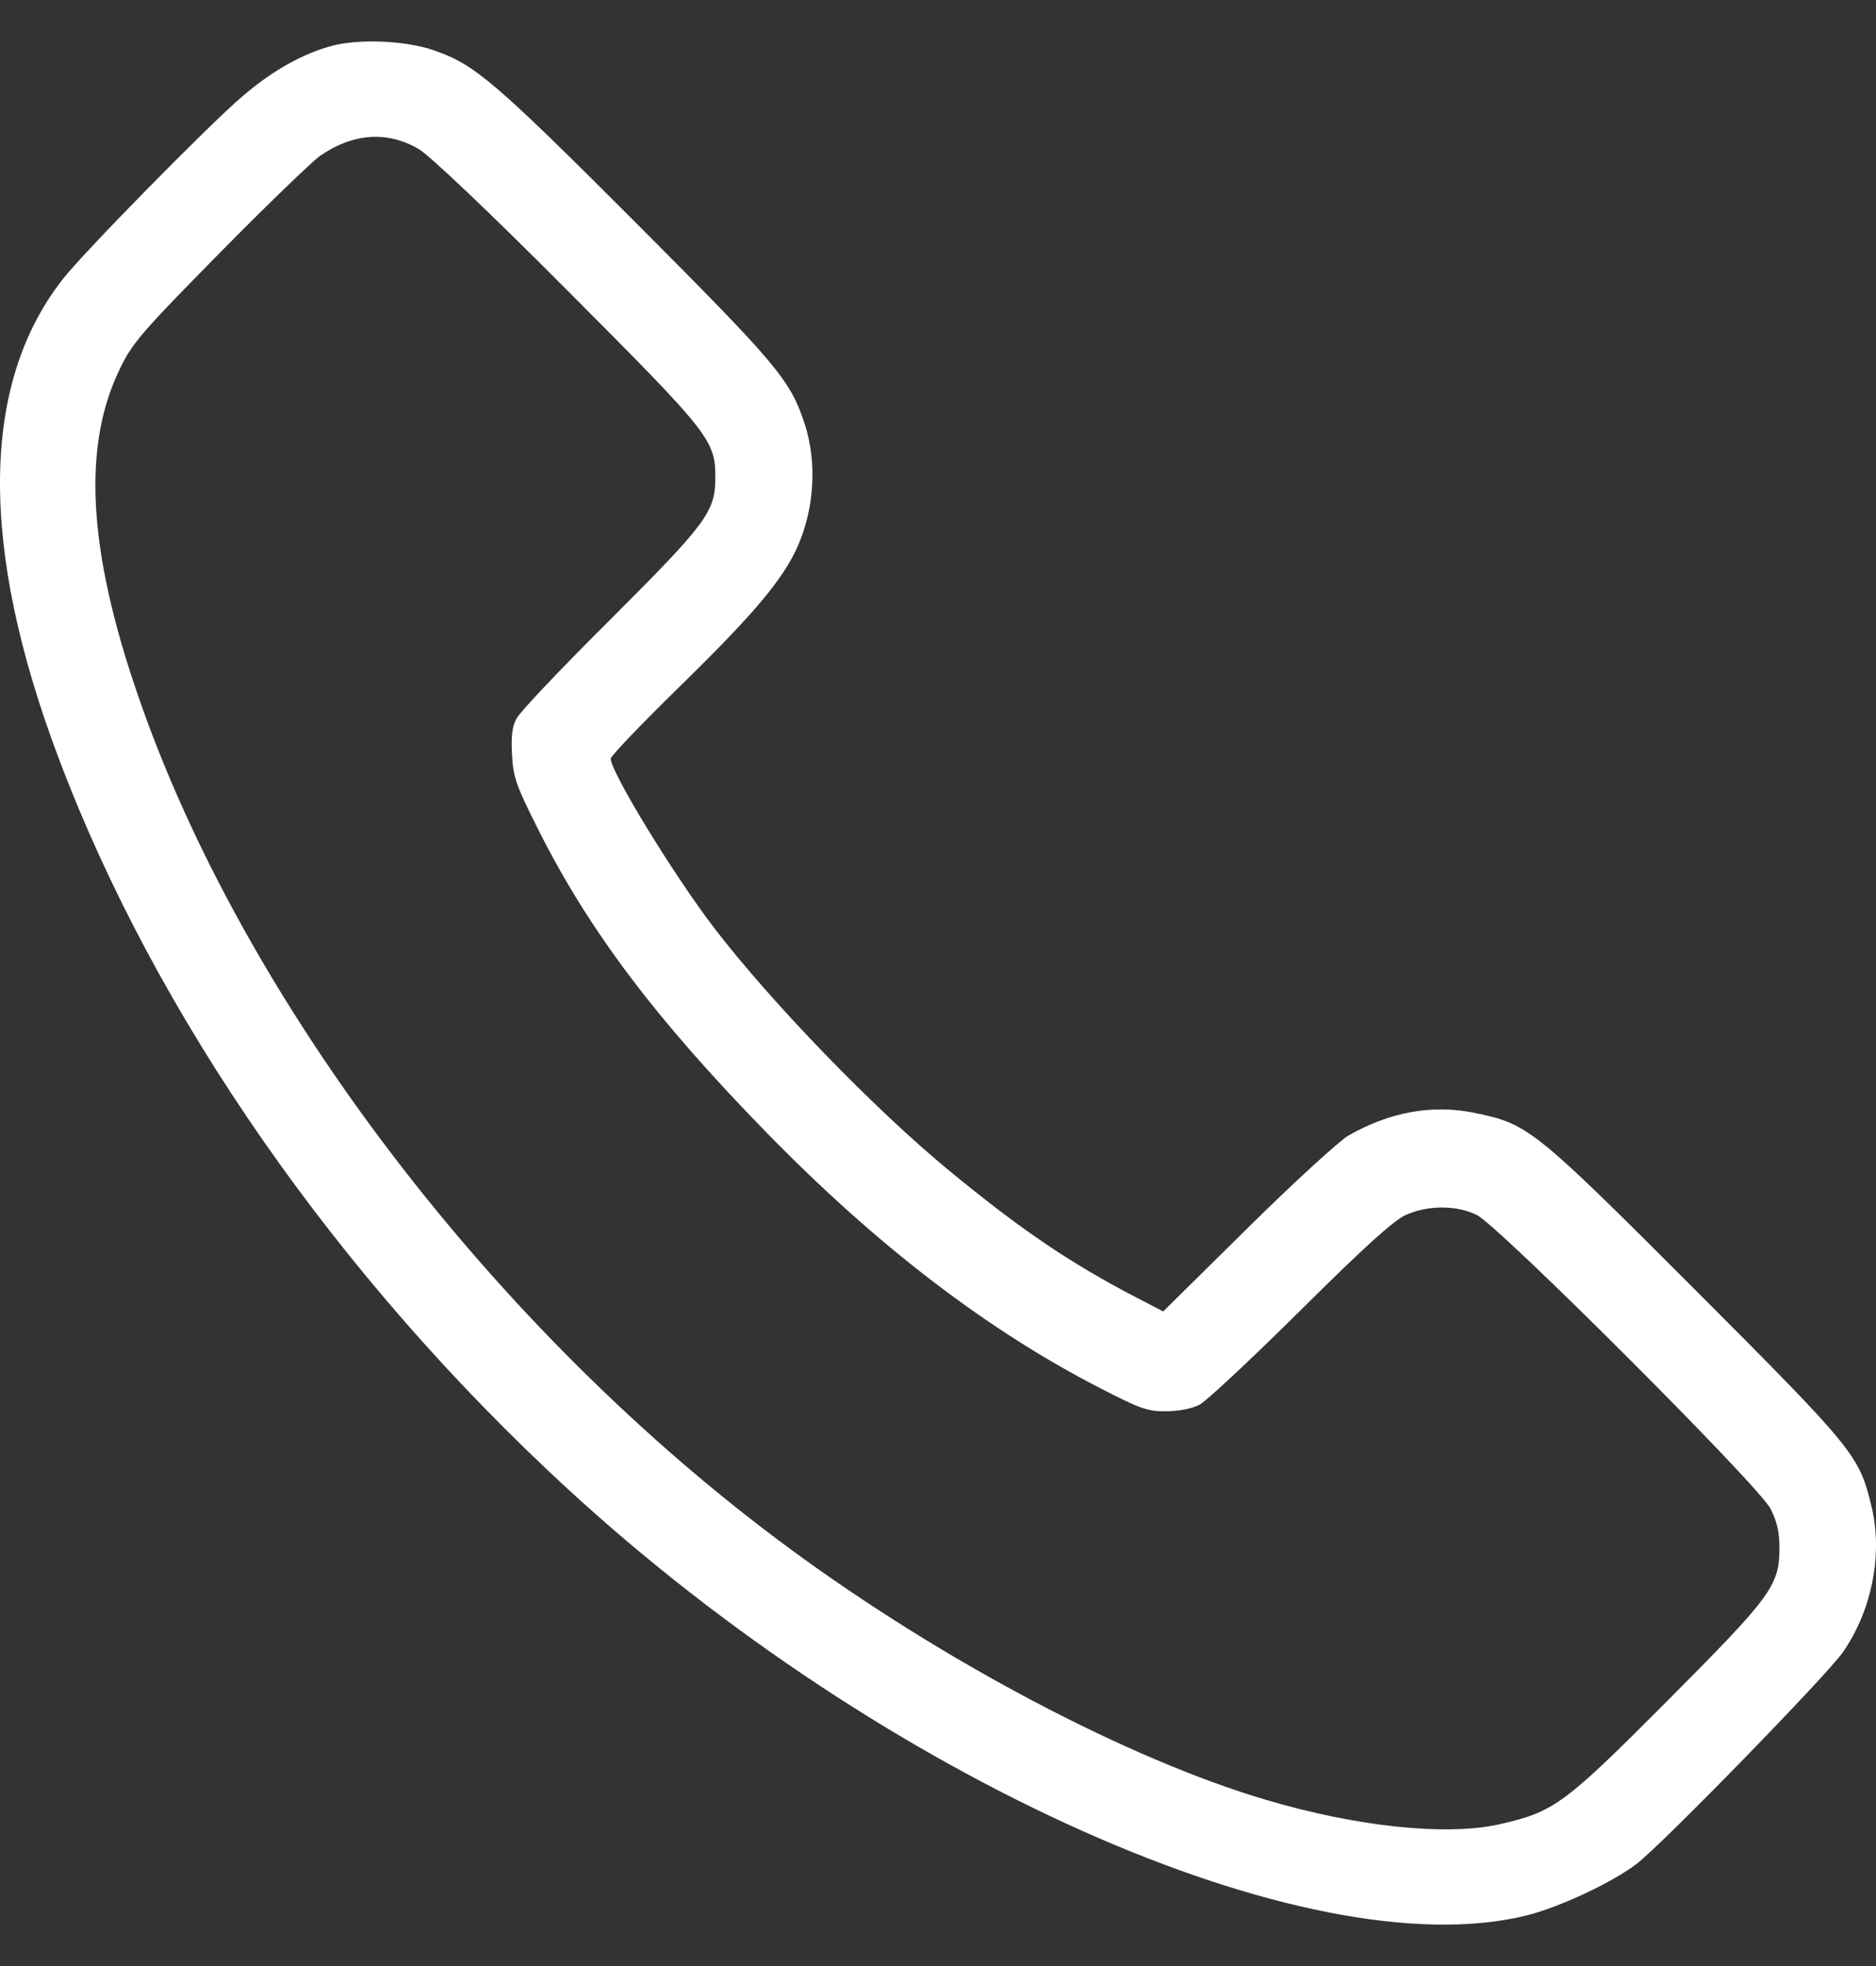
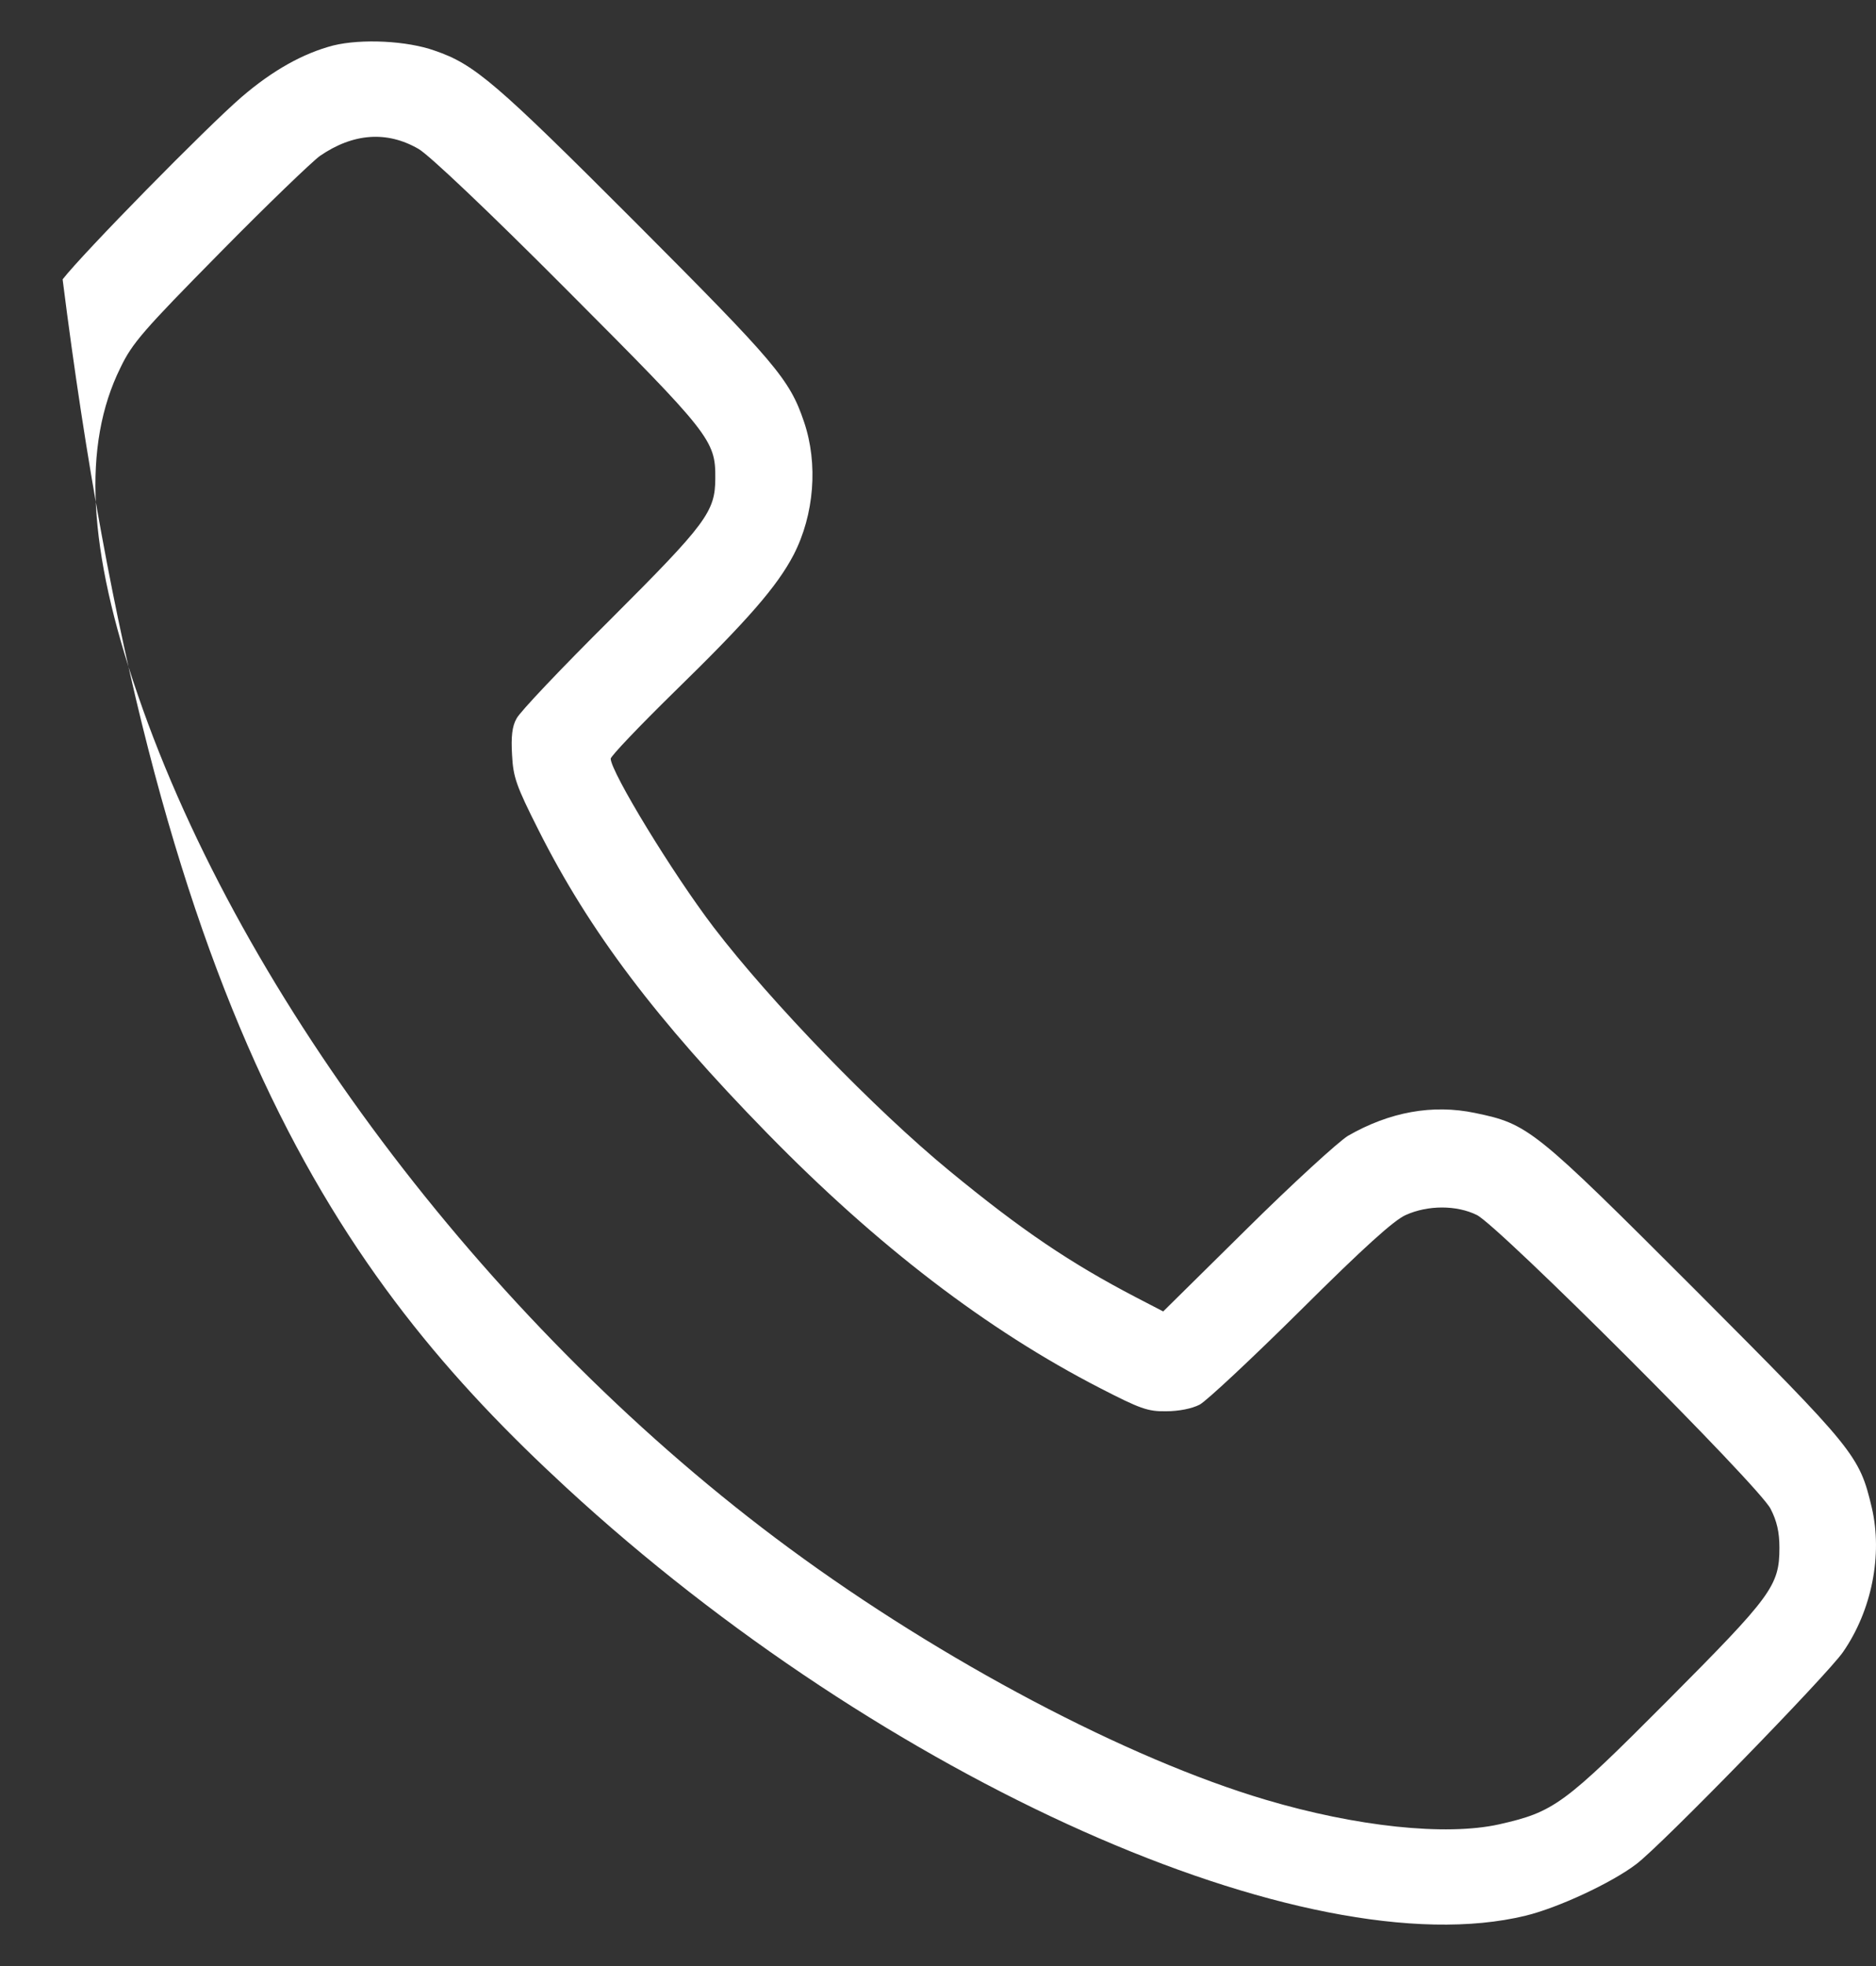
<svg xmlns="http://www.w3.org/2000/svg" width="21" height="22" viewBox="0 0 21 22" fill="none">
  <rect x="0" y="0" width="21" height="22" fill="#333333" stroke="none" />
-   <path d="M3.73 0.509C3.396 0.596 3.054 0.785 2.704 1.086C2.316 1.42 0.928 2.833 0.701 3.126C-0.218 4.3 -0.234 6.125 0.656 8.482C1.74 11.362 3.771 14.28 6.342 16.649C9.886 19.916 14.632 22.03 17.076 21.437C17.438 21.35 18.04 21.07 18.316 20.86C18.596 20.65 20.458 18.738 20.631 18.486C20.953 18.021 21.076 17.399 20.953 16.871C20.813 16.282 20.767 16.229 18.975 14.432C17.166 12.623 17.108 12.578 16.511 12.454C16.037 12.355 15.555 12.442 15.089 12.71C14.982 12.776 14.472 13.241 13.956 13.752L13.021 14.675L12.72 14.519C11.983 14.135 11.439 13.769 10.627 13.101C9.795 12.417 8.633 11.218 7.99 10.378C7.525 9.768 6.841 8.643 6.836 8.49C6.836 8.462 7.158 8.124 7.549 7.741C8.373 6.937 8.699 6.562 8.884 6.208C9.115 5.759 9.16 5.19 9 4.72C8.839 4.242 8.682 4.061 7.108 2.483C5.551 0.925 5.312 0.719 4.867 0.567C4.558 0.456 4.047 0.431 3.73 0.509ZM4.686 1.667C4.801 1.733 5.46 2.355 6.346 3.245C7.949 4.852 8.011 4.926 8.007 5.351C8.007 5.726 7.908 5.858 6.832 6.933C6.288 7.473 5.815 7.971 5.782 8.041C5.732 8.128 5.72 8.247 5.732 8.449C5.745 8.696 5.777 8.791 6.029 9.29C6.597 10.419 7.347 11.412 8.588 12.681C9.82 13.942 11.047 14.881 12.312 15.532C12.761 15.763 12.848 15.796 13.054 15.792C13.194 15.792 13.342 15.763 13.429 15.718C13.507 15.676 14.018 15.198 14.562 14.659C15.263 13.962 15.605 13.653 15.736 13.596C15.984 13.484 16.305 13.484 16.532 13.596C16.779 13.719 19.692 16.628 19.82 16.884C19.89 17.02 19.919 17.143 19.919 17.32C19.919 17.745 19.832 17.86 18.662 19.035C17.504 20.197 17.397 20.275 16.779 20.415C16.181 20.547 15.18 20.44 14.167 20.139C12.621 19.681 10.545 18.585 8.835 17.325C5.543 14.902 2.716 11.198 1.542 7.774C0.981 6.146 0.92 4.98 1.348 4.115C1.48 3.839 1.604 3.698 2.461 2.829C2.988 2.293 3.495 1.807 3.581 1.745C3.952 1.49 4.331 1.461 4.686 1.667Z" fill="white" />
+   <path d="M3.73 0.509C3.396 0.596 3.054 0.785 2.704 1.086C2.316 1.42 0.928 2.833 0.701 3.126C1.74 11.362 3.771 14.28 6.342 16.649C9.886 19.916 14.632 22.03 17.076 21.437C17.438 21.35 18.04 21.07 18.316 20.86C18.596 20.65 20.458 18.738 20.631 18.486C20.953 18.021 21.076 17.399 20.953 16.871C20.813 16.282 20.767 16.229 18.975 14.432C17.166 12.623 17.108 12.578 16.511 12.454C16.037 12.355 15.555 12.442 15.089 12.71C14.982 12.776 14.472 13.241 13.956 13.752L13.021 14.675L12.72 14.519C11.983 14.135 11.439 13.769 10.627 13.101C9.795 12.417 8.633 11.218 7.99 10.378C7.525 9.768 6.841 8.643 6.836 8.49C6.836 8.462 7.158 8.124 7.549 7.741C8.373 6.937 8.699 6.562 8.884 6.208C9.115 5.759 9.16 5.19 9 4.72C8.839 4.242 8.682 4.061 7.108 2.483C5.551 0.925 5.312 0.719 4.867 0.567C4.558 0.456 4.047 0.431 3.73 0.509ZM4.686 1.667C4.801 1.733 5.46 2.355 6.346 3.245C7.949 4.852 8.011 4.926 8.007 5.351C8.007 5.726 7.908 5.858 6.832 6.933C6.288 7.473 5.815 7.971 5.782 8.041C5.732 8.128 5.72 8.247 5.732 8.449C5.745 8.696 5.777 8.791 6.029 9.29C6.597 10.419 7.347 11.412 8.588 12.681C9.82 13.942 11.047 14.881 12.312 15.532C12.761 15.763 12.848 15.796 13.054 15.792C13.194 15.792 13.342 15.763 13.429 15.718C13.507 15.676 14.018 15.198 14.562 14.659C15.263 13.962 15.605 13.653 15.736 13.596C15.984 13.484 16.305 13.484 16.532 13.596C16.779 13.719 19.692 16.628 19.82 16.884C19.89 17.02 19.919 17.143 19.919 17.32C19.919 17.745 19.832 17.86 18.662 19.035C17.504 20.197 17.397 20.275 16.779 20.415C16.181 20.547 15.18 20.44 14.167 20.139C12.621 19.681 10.545 18.585 8.835 17.325C5.543 14.902 2.716 11.198 1.542 7.774C0.981 6.146 0.92 4.98 1.348 4.115C1.48 3.839 1.604 3.698 2.461 2.829C2.988 2.293 3.495 1.807 3.581 1.745C3.952 1.49 4.331 1.461 4.686 1.667Z" fill="white" />
</svg>